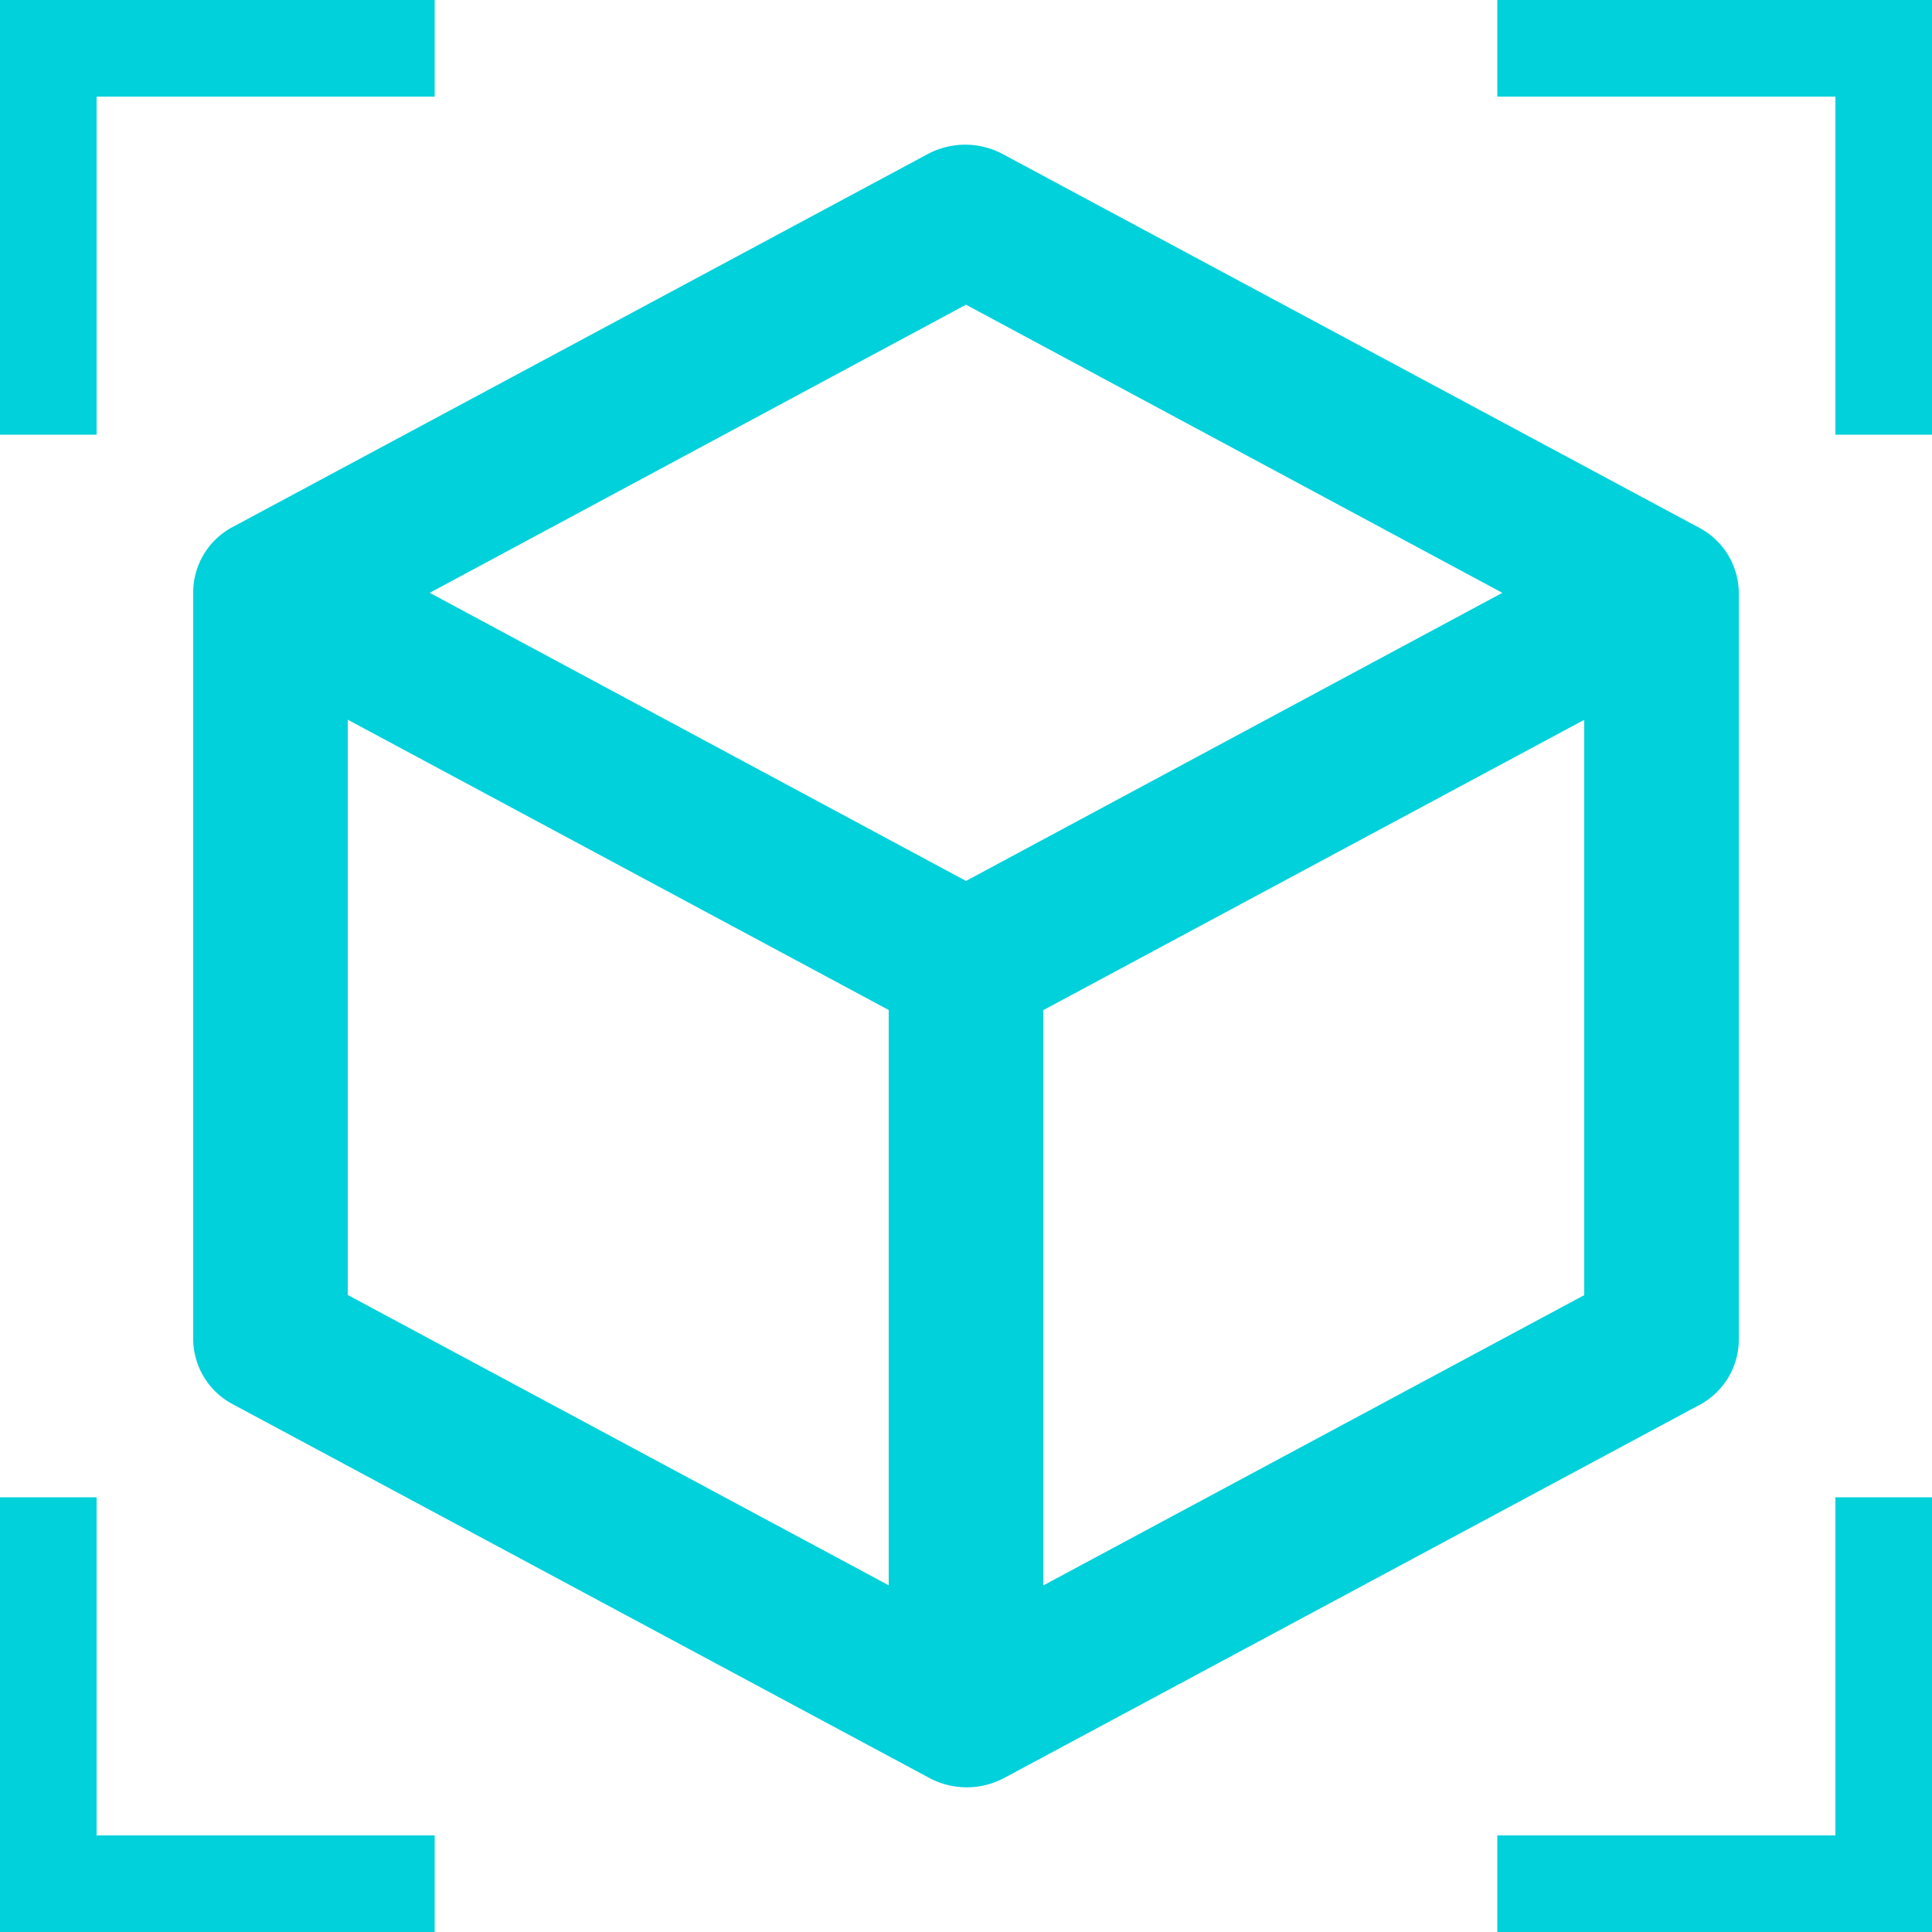
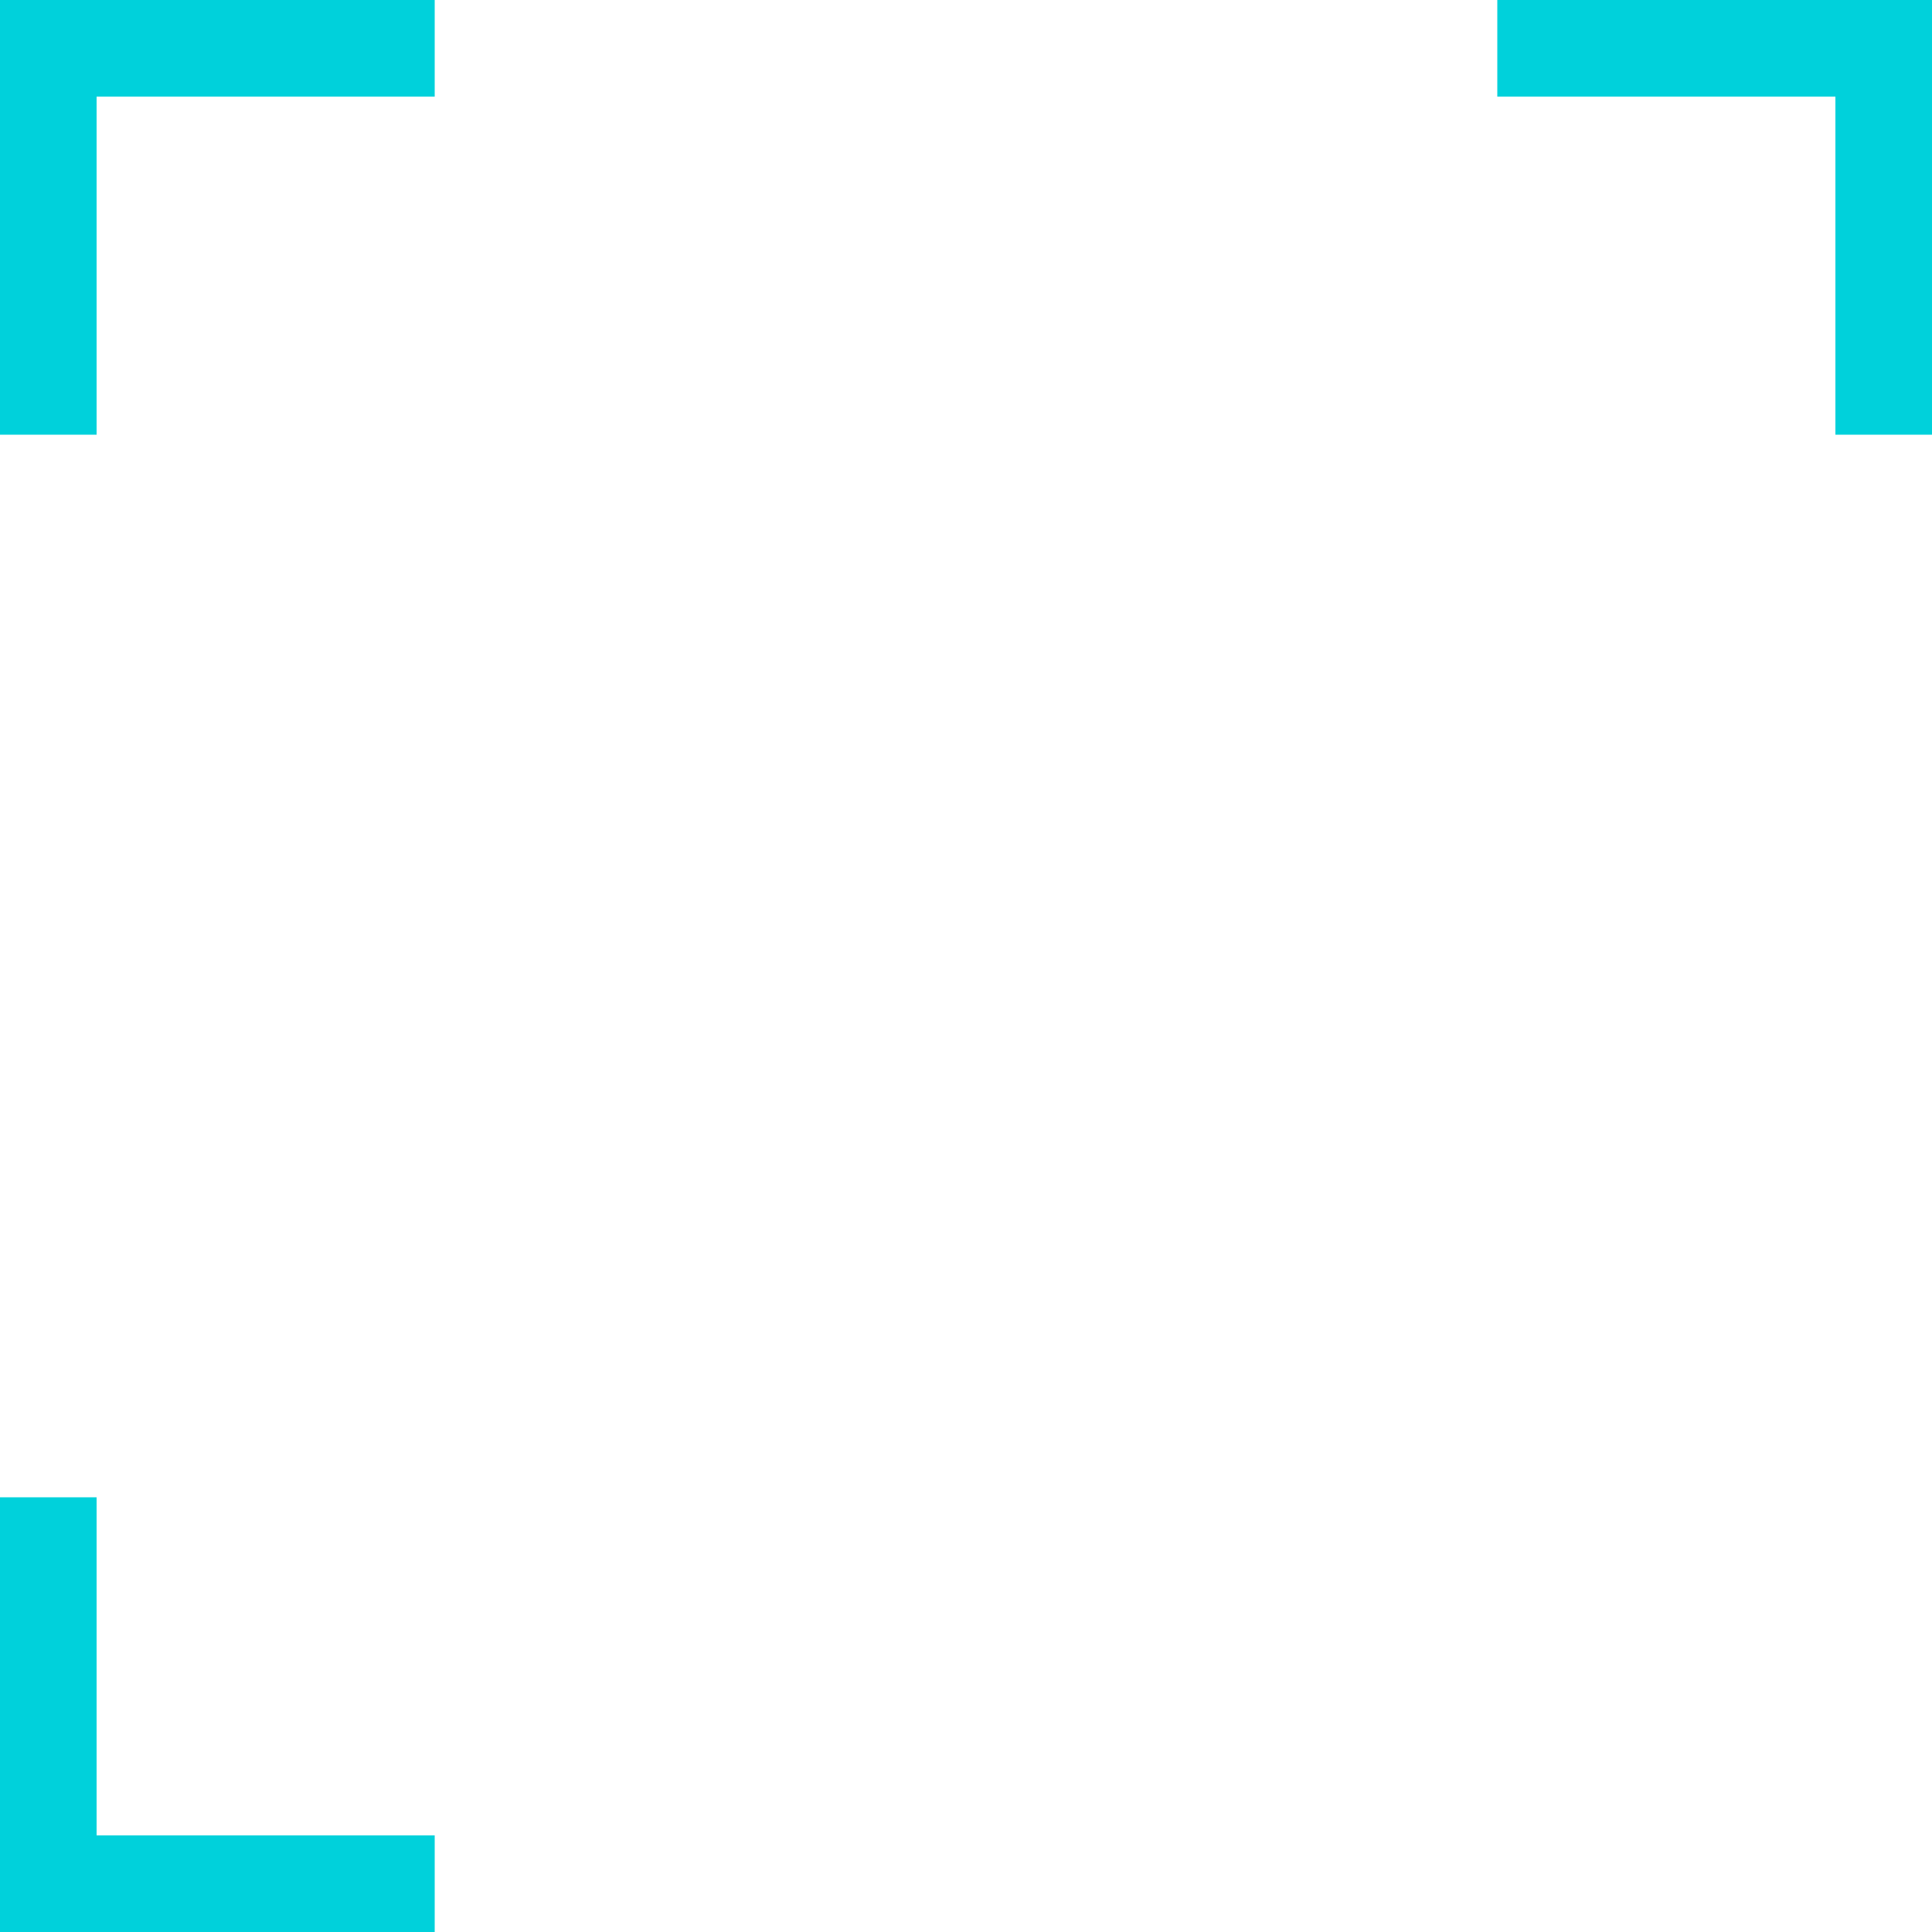
<svg xmlns="http://www.w3.org/2000/svg" width="45" height="45" viewBox="0 0 45 45">
  <g id="_16" data-name="16" transform="translate(-2.25 -2.25)">
    <path id="Path_7685" data-name="Path 7685" d="M12.375,2.25H2.25V12.375H4.5V4.5h7.875Z" fill="#00d1db" />
    <path id="Path_7686" data-name="Path 7686" d="M2.25,23.625V33.75H12.375V31.5H4.5V23.625Z" transform="translate(0 13.5)" fill="#00d1db" />
    <path id="Path_7687" data-name="Path 7687" d="M33.75,12.375V2.25H23.625V4.5H31.5v7.875Z" transform="translate(13.5)" fill="#00d1db" />
-     <path id="Path_7688" data-name="Path 7688" d="M23.625,33.75H33.75V23.625H31.5V31.5H23.625Z" transform="translate(13.5 13.5)" fill="#00d1db" />
-     <path id="Path_7689" data-name="Path 7689" d="M41.832,14.545l-16.2-8.692a1.855,1.855,0,0,0-1.8,0l-16.2,8.692a1.727,1.727,0,0,0-.882,1.513V33.442a1.729,1.729,0,0,0,.918,1.513l16.2,8.692a1.855,1.855,0,0,0,1.8,0l16.2-8.692a1.727,1.727,0,0,0,.882-1.513V16.058A1.729,1.729,0,0,0,41.832,14.545ZM24.75,9.347l12.493,6.711L24.75,22.769,12.259,16.058Zm-14.4,9.666,12.6,6.762v13.4l-12.6-6.762Zm16.2,20.165v-13.4l12.6-6.762v13.4Z" fill="#00d1db" />
  </g>
</svg>